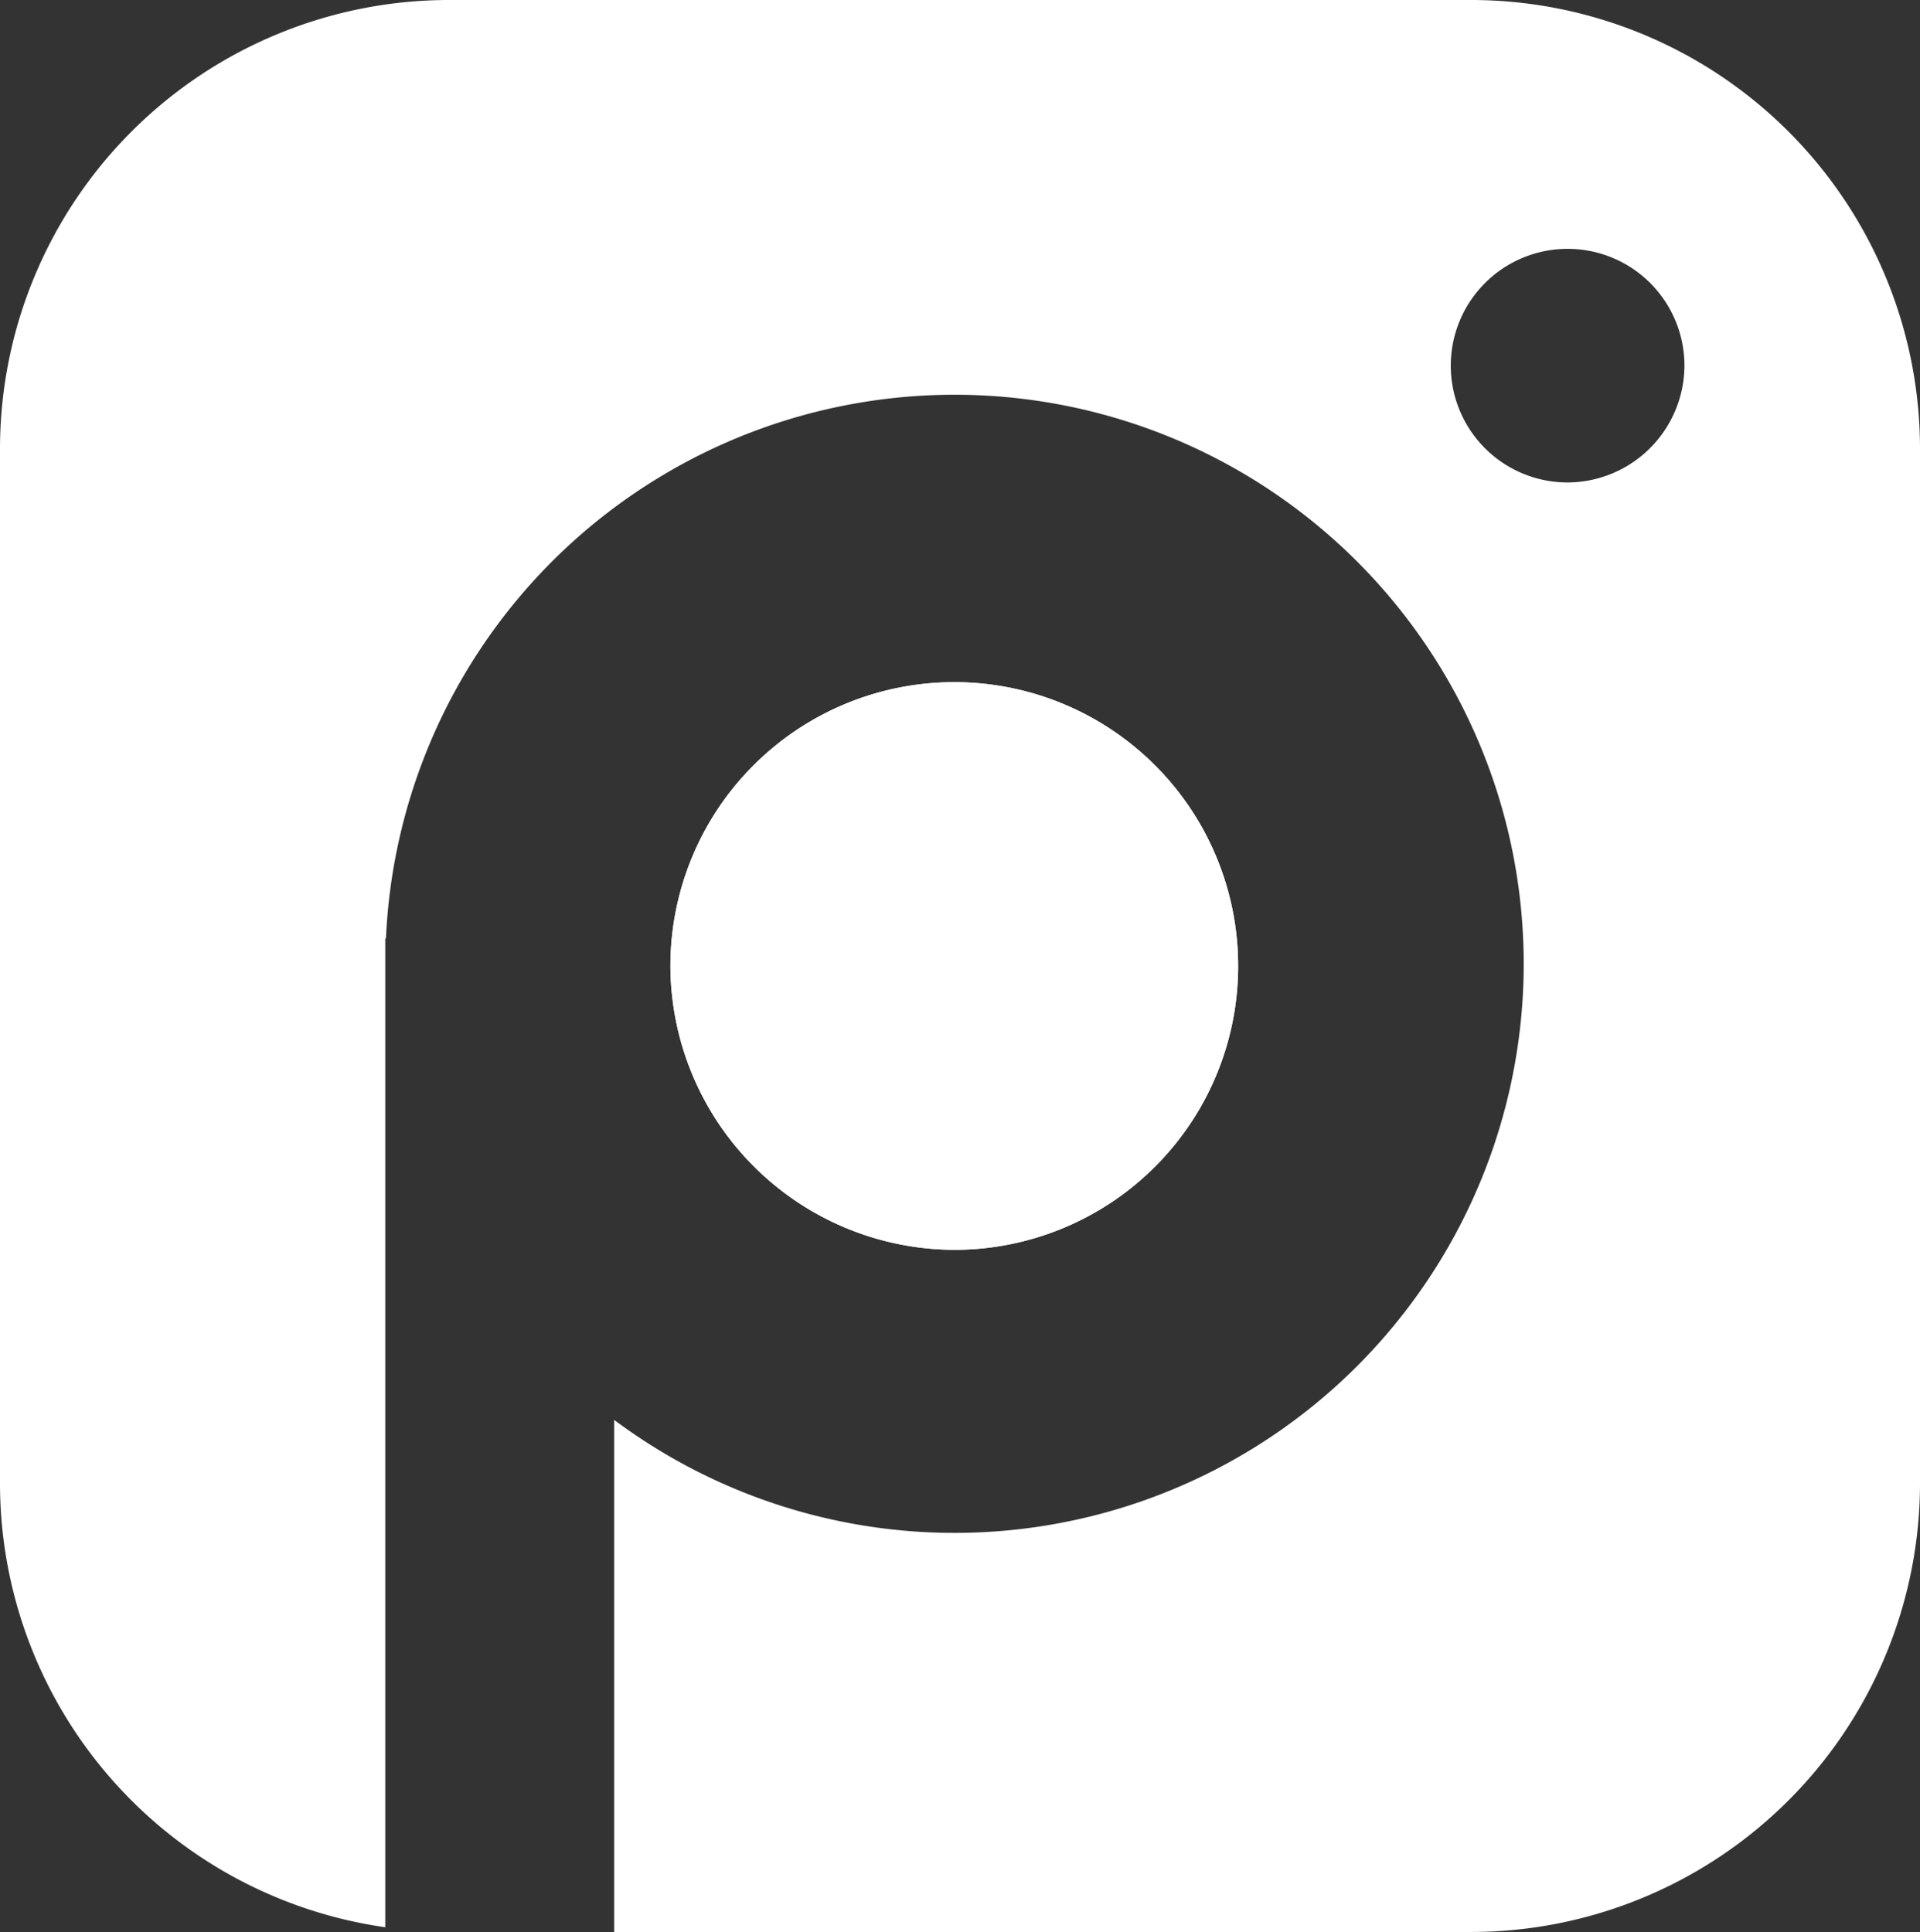
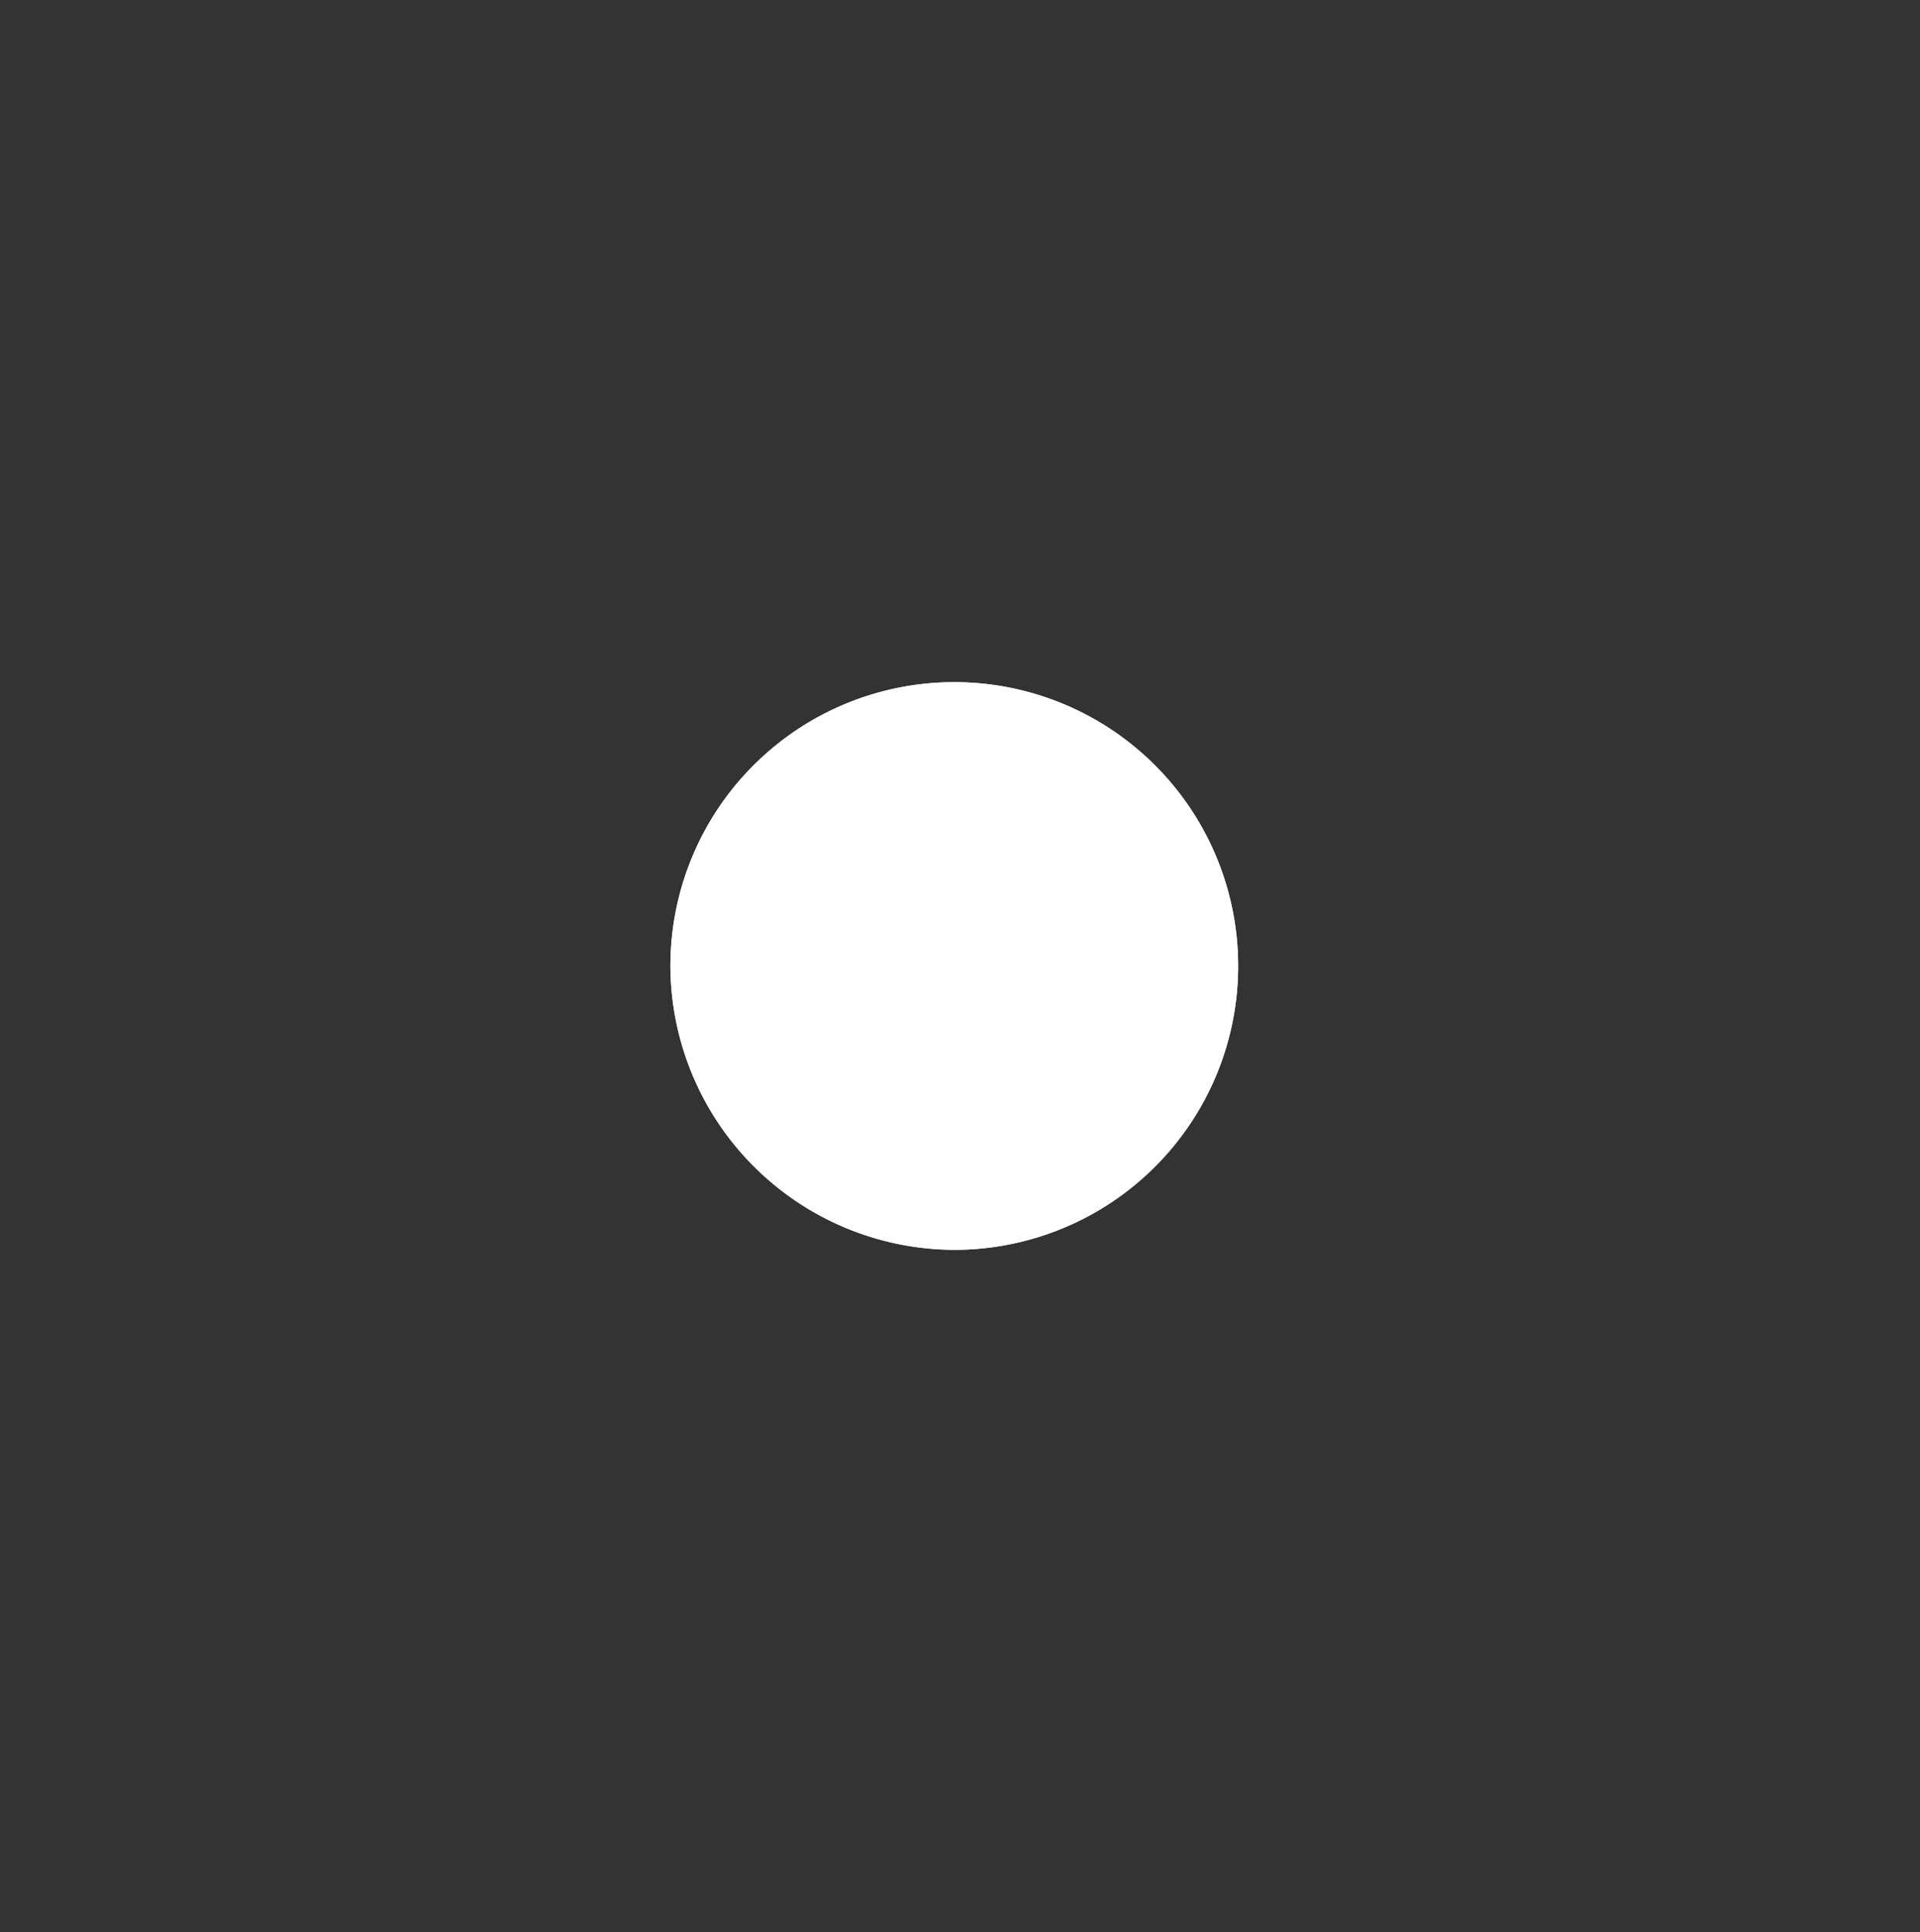
<svg xmlns="http://www.w3.org/2000/svg" id="Grupo_96" data-name="Grupo 96" width="108" height="108.691" viewBox="0 0 108 108.691">
  <rect x="0" y="0" width="108" height="108.691" fill="#333333" stroke="none" />
  <defs>
    <clipPath id="clip-path">
      <rect id="Rectángulo_104" data-name="Rectángulo 104" width="108" height="108.691" fill="#fff" />
    </clipPath>
  </defs>
  <g id="Grupo_95" data-name="Grupo 95" clip-path="url(#clip-path)">
-     <path id="Trazado_3582" data-name="Trazado 3582" d="M82.647,0H25.353A25.264,25.264,0,0,0,0,25.174V83.518a25.234,25.234,0,0,0,21.671,24.906V52.8h.039A32.015,32.015,0,1,1,34.546,79.881v28.809h48.1A25.264,25.264,0,0,0,108,83.518V25.174A25.264,25.264,0,0,0,82.647,0m5.484,27.143a6.572,6.572,0,1,1,6.619-6.572,6.6,6.6,0,0,1-6.619,6.572" fill="#fff" />
    <path id="Trazado_3583" data-name="Trazado 3583" d="M92.128,109.33A15.968,15.968,0,1,0,76.047,93.363,16.025,16.025,0,0,0,92.128,109.33" transform="translate(-38.337 -39.017)" fill="#fff" />
    <path id="Trazado_3584" data-name="Trazado 3584" d="M92.128,109.33A15.968,15.968,0,1,0,76.047,93.363,16.025,16.025,0,0,0,92.128,109.33" transform="translate(-38.337 -39.017)" fill="#fff" />
  </g>
</svg>